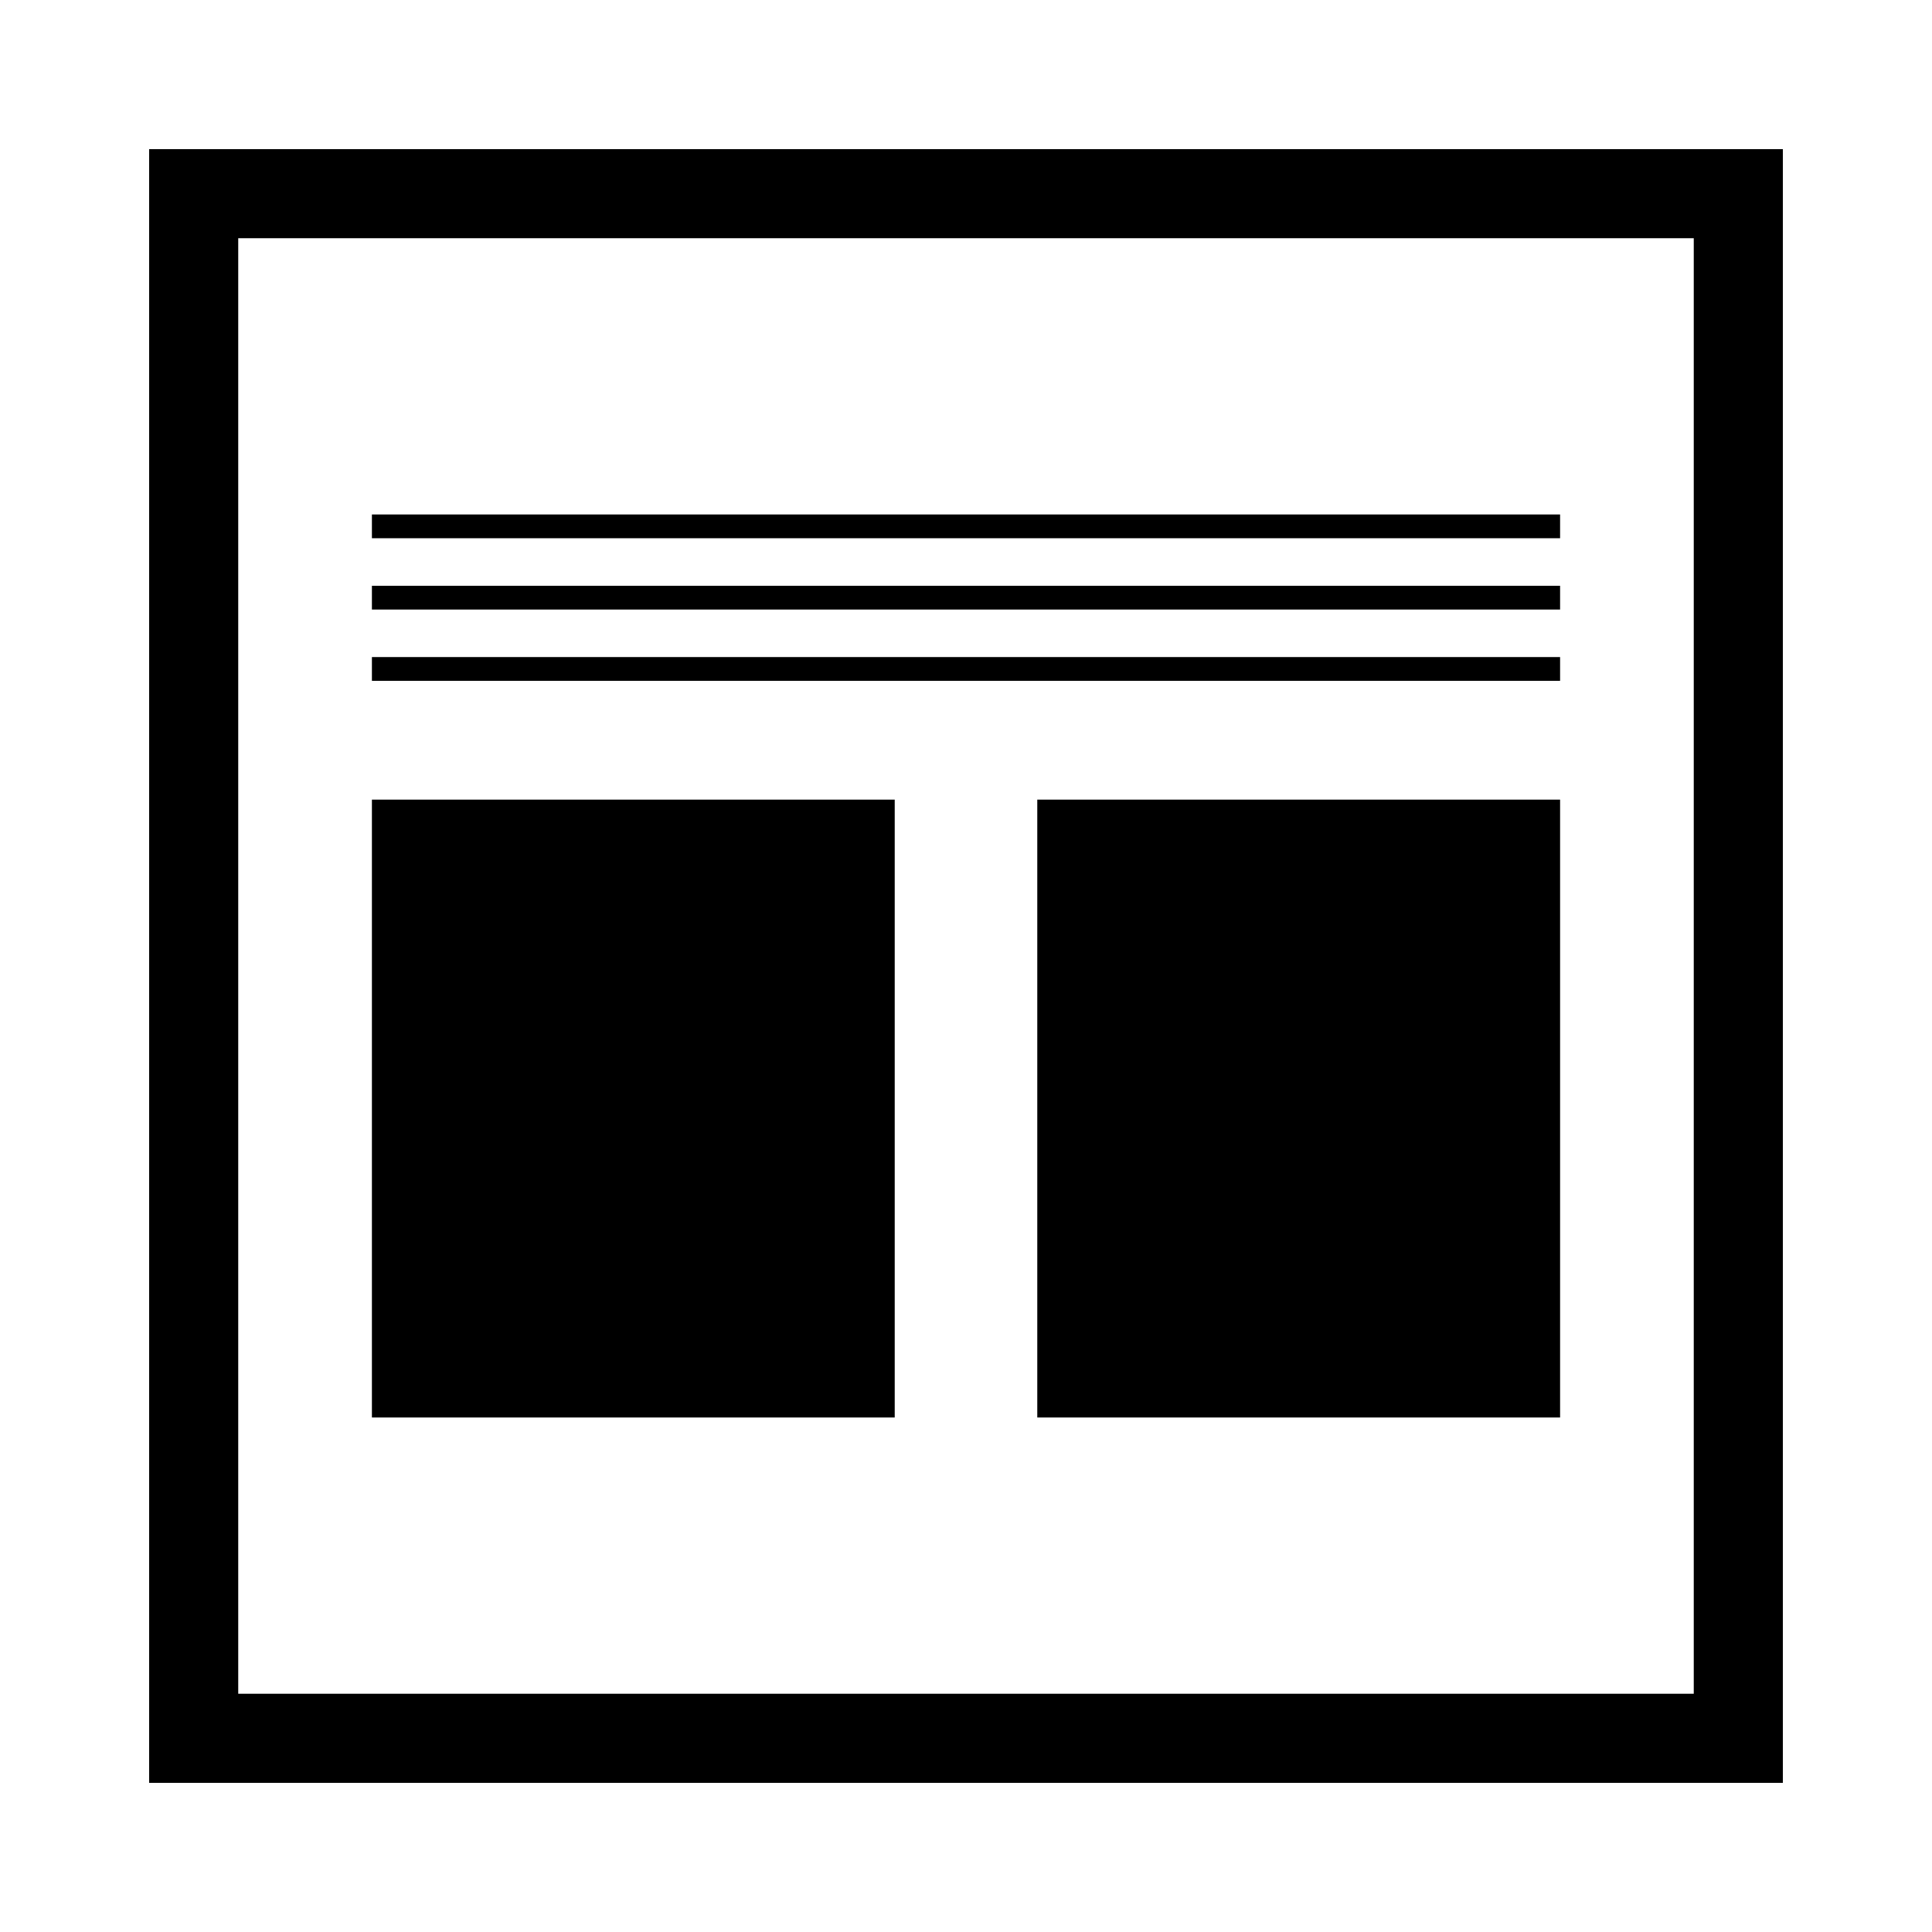
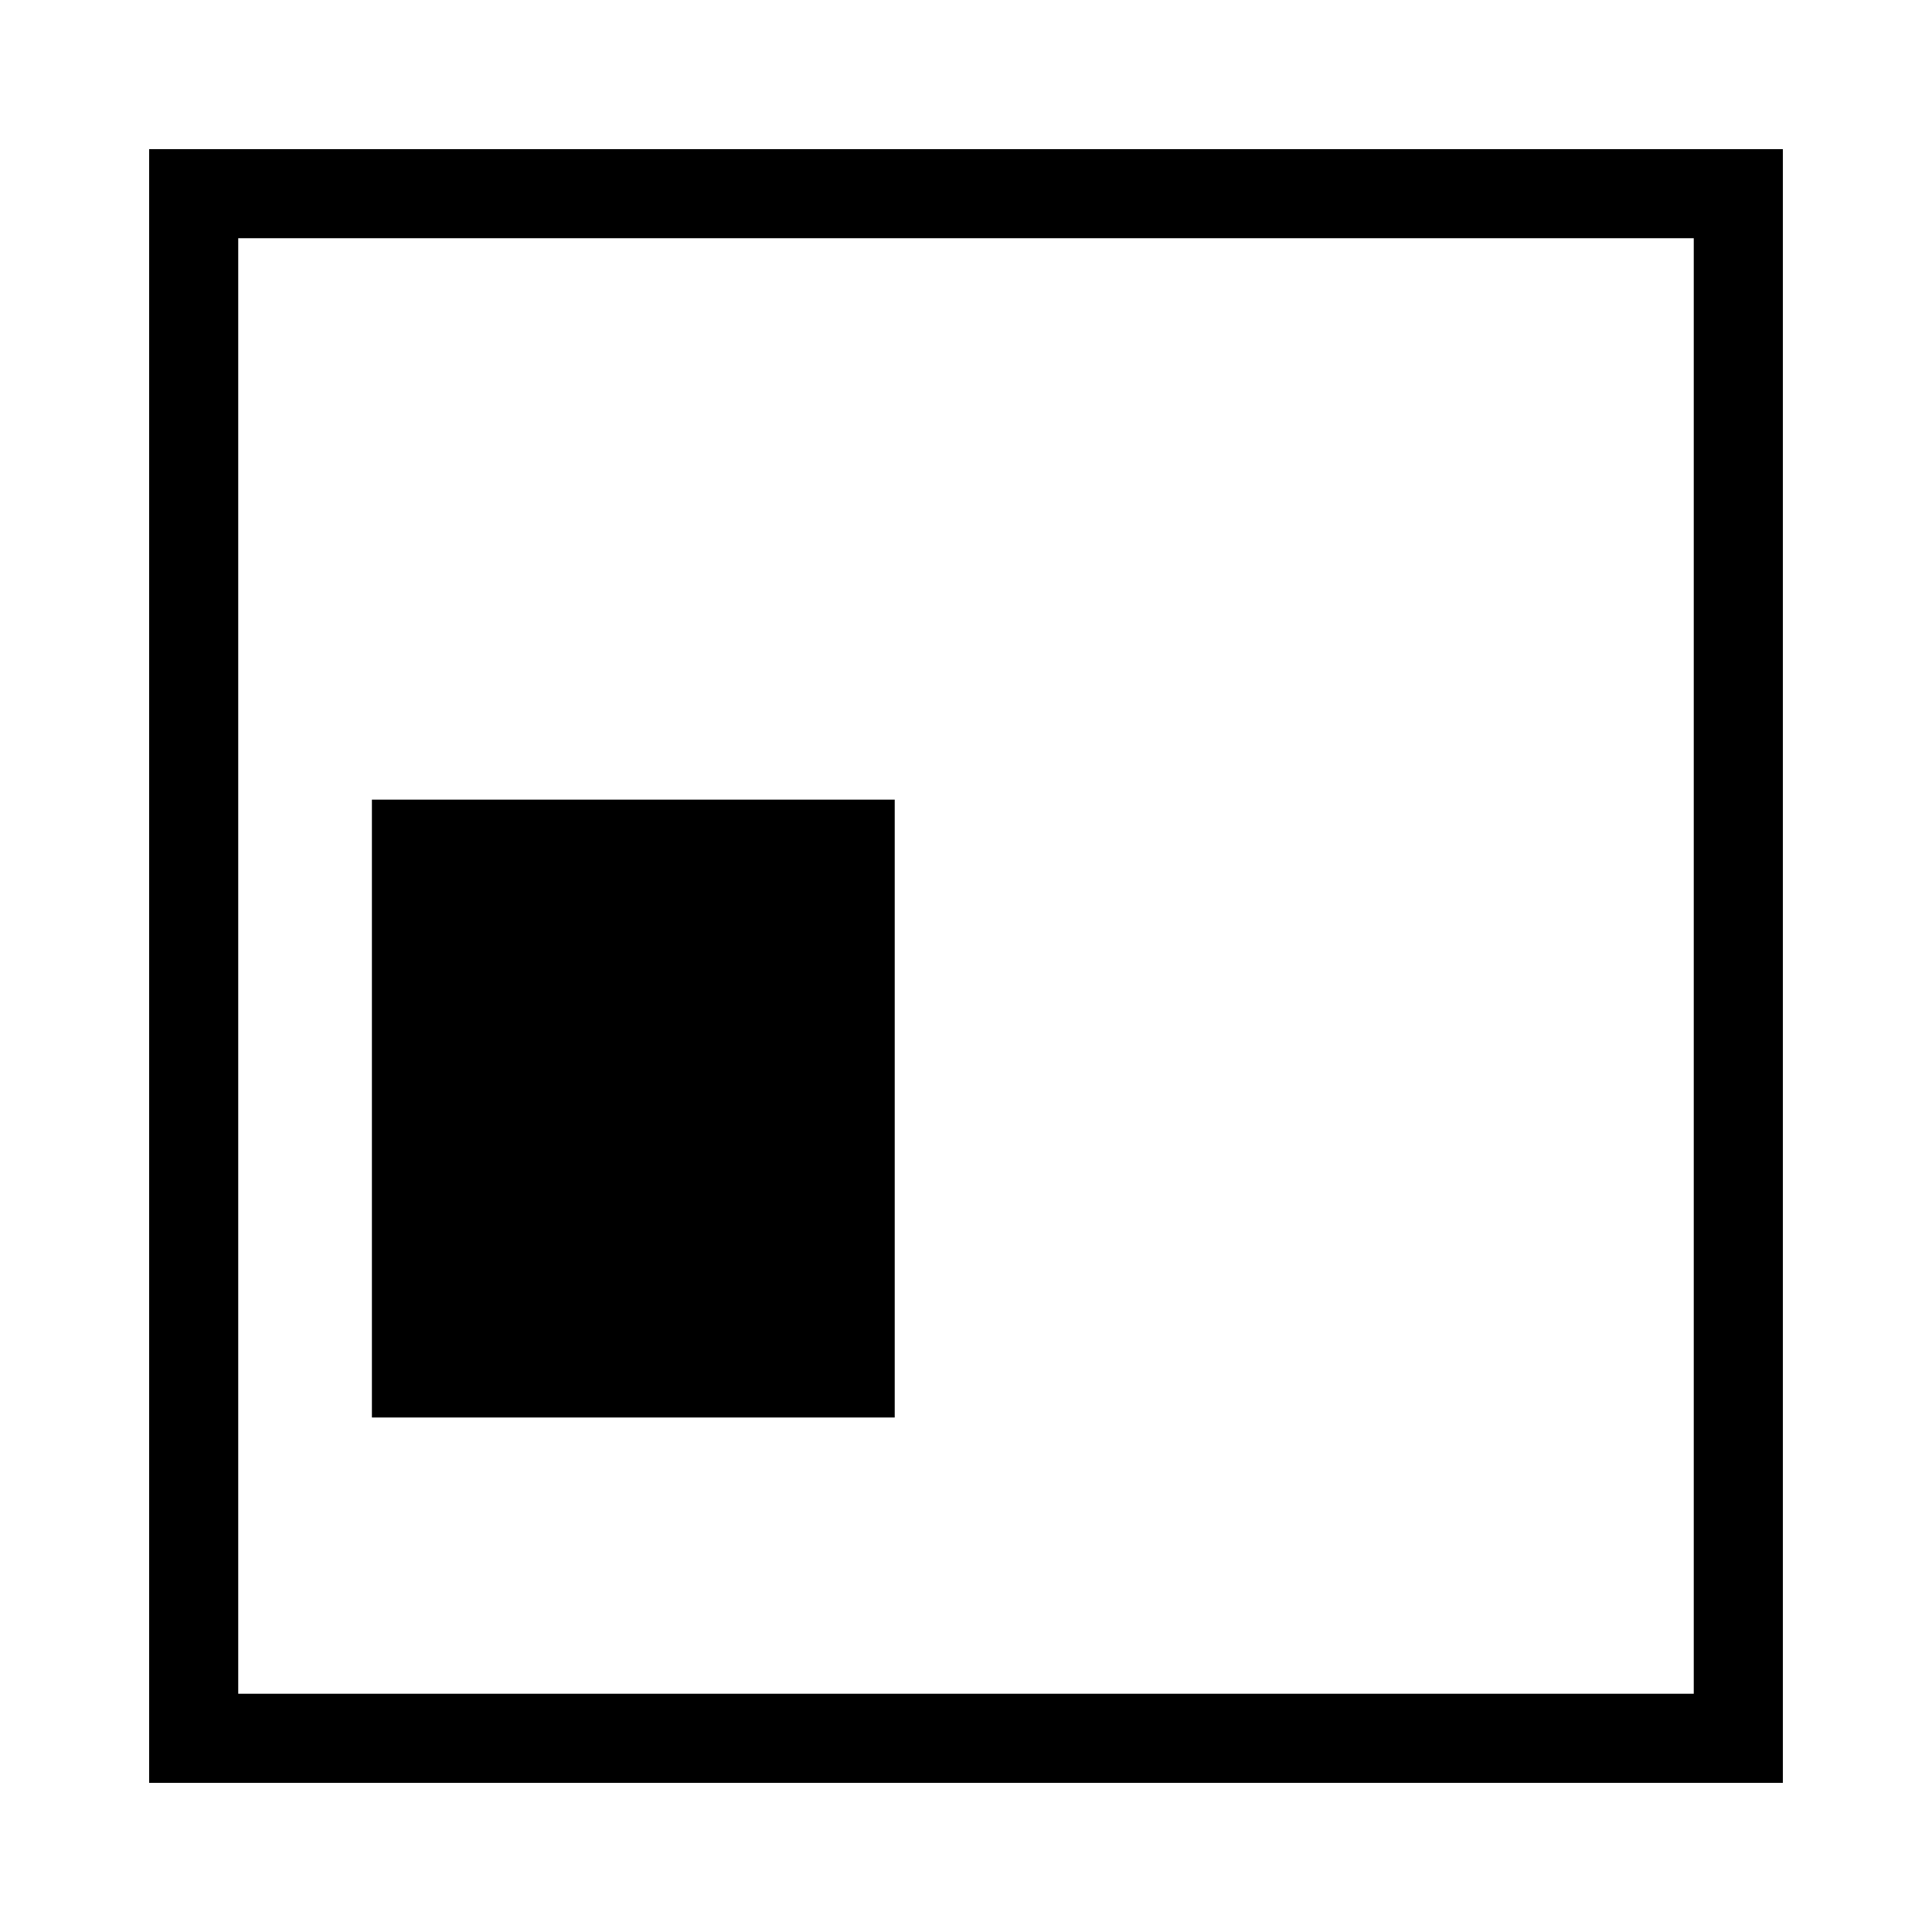
<svg xmlns="http://www.w3.org/2000/svg" fill="#000000" width="800px" height="800px" version="1.1" viewBox="144 144 512 512">
  <g>
-     <path d="m242.56 318.13h314.88v6.297h-314.88z" />
-     <path d="m242.56 299.24h314.88v6.297h-314.88z" />
-     <path d="m242.56 280.34h314.88v6.297h-314.88z" />
    <path d="m242.56 355.91h138.55v163.74h-138.55z" />
-     <path d="m418.89 355.91h138.55v163.74h-138.55z" />
    <path d="m616.48 183.52h-432.96v432.96h432.96zm-23.617 409.34h-385.73v-385.73h385.73z" />
  </g>
</svg>